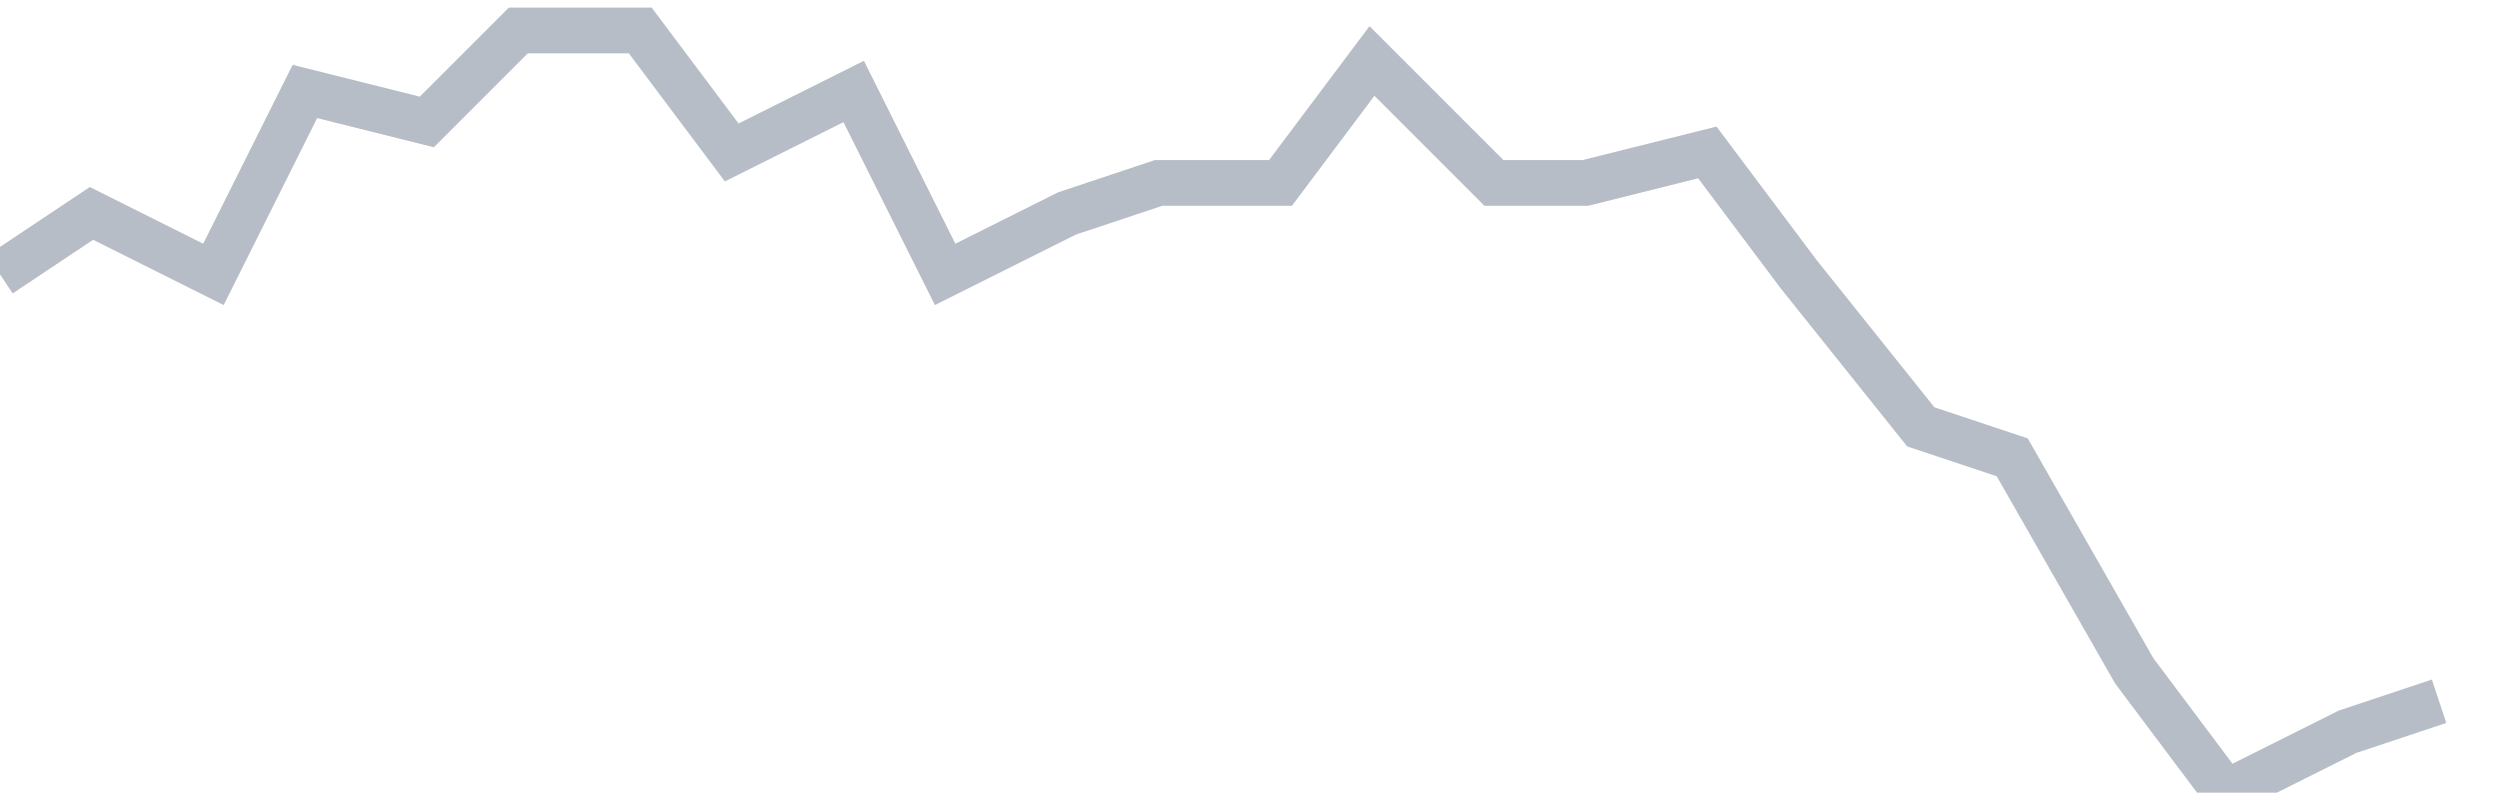
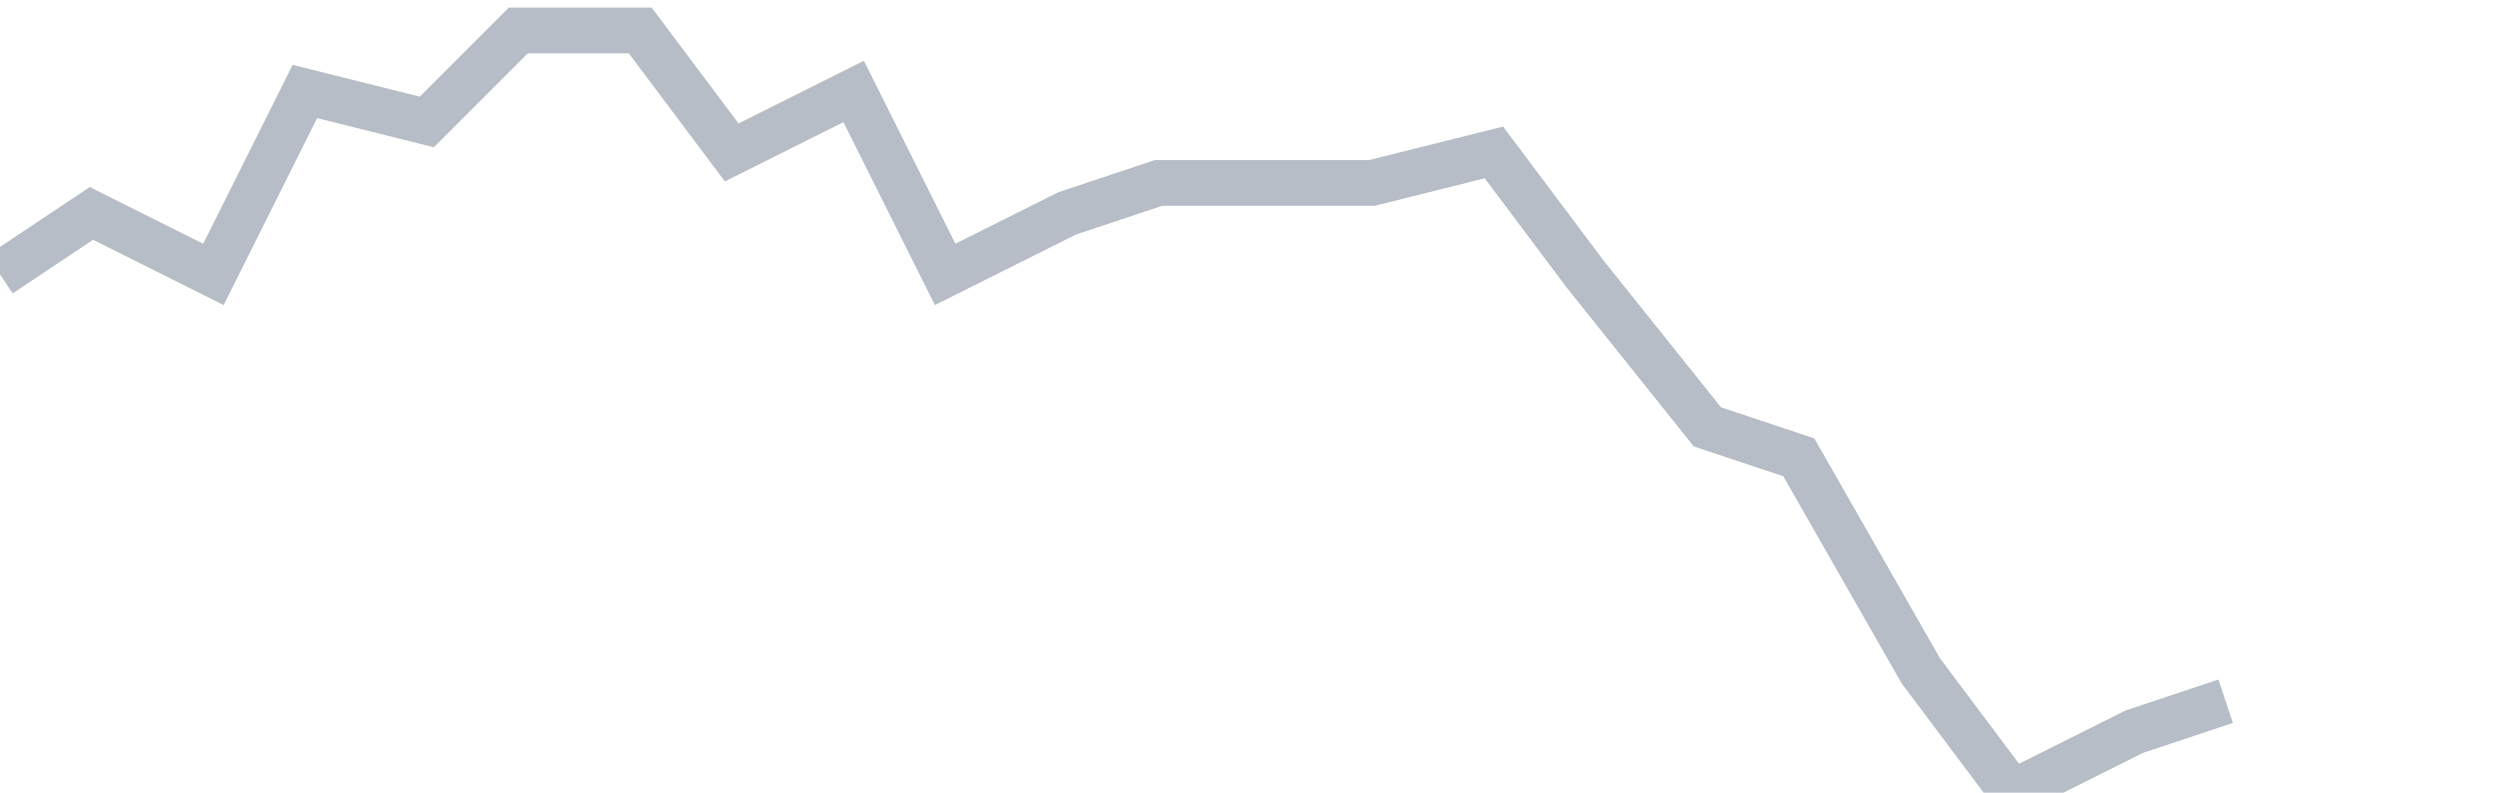
<svg xmlns="http://www.w3.org/2000/svg" width="82" height="26" fill="none">
-   <path d="M0 9l3-2 4 2 3-6 4 1 3-3h4l3 4 4-2 3 6 4-2 3-1h4l3-4 4 4h3l4-1 3 4 4 5 3 1 4 7 3 4 4-2 3-1" stroke="#B7BDC6" stroke-width="1.5" />
+   <path d="M0 9l3-2 4 2 3-6 4 1 3-3h4l3 4 4-2 3 6 4-2 3-1h4h3l4-1 3 4 4 5 3 1 4 7 3 4 4-2 3-1" stroke="#B7BDC6" stroke-width="1.5" />
</svg>